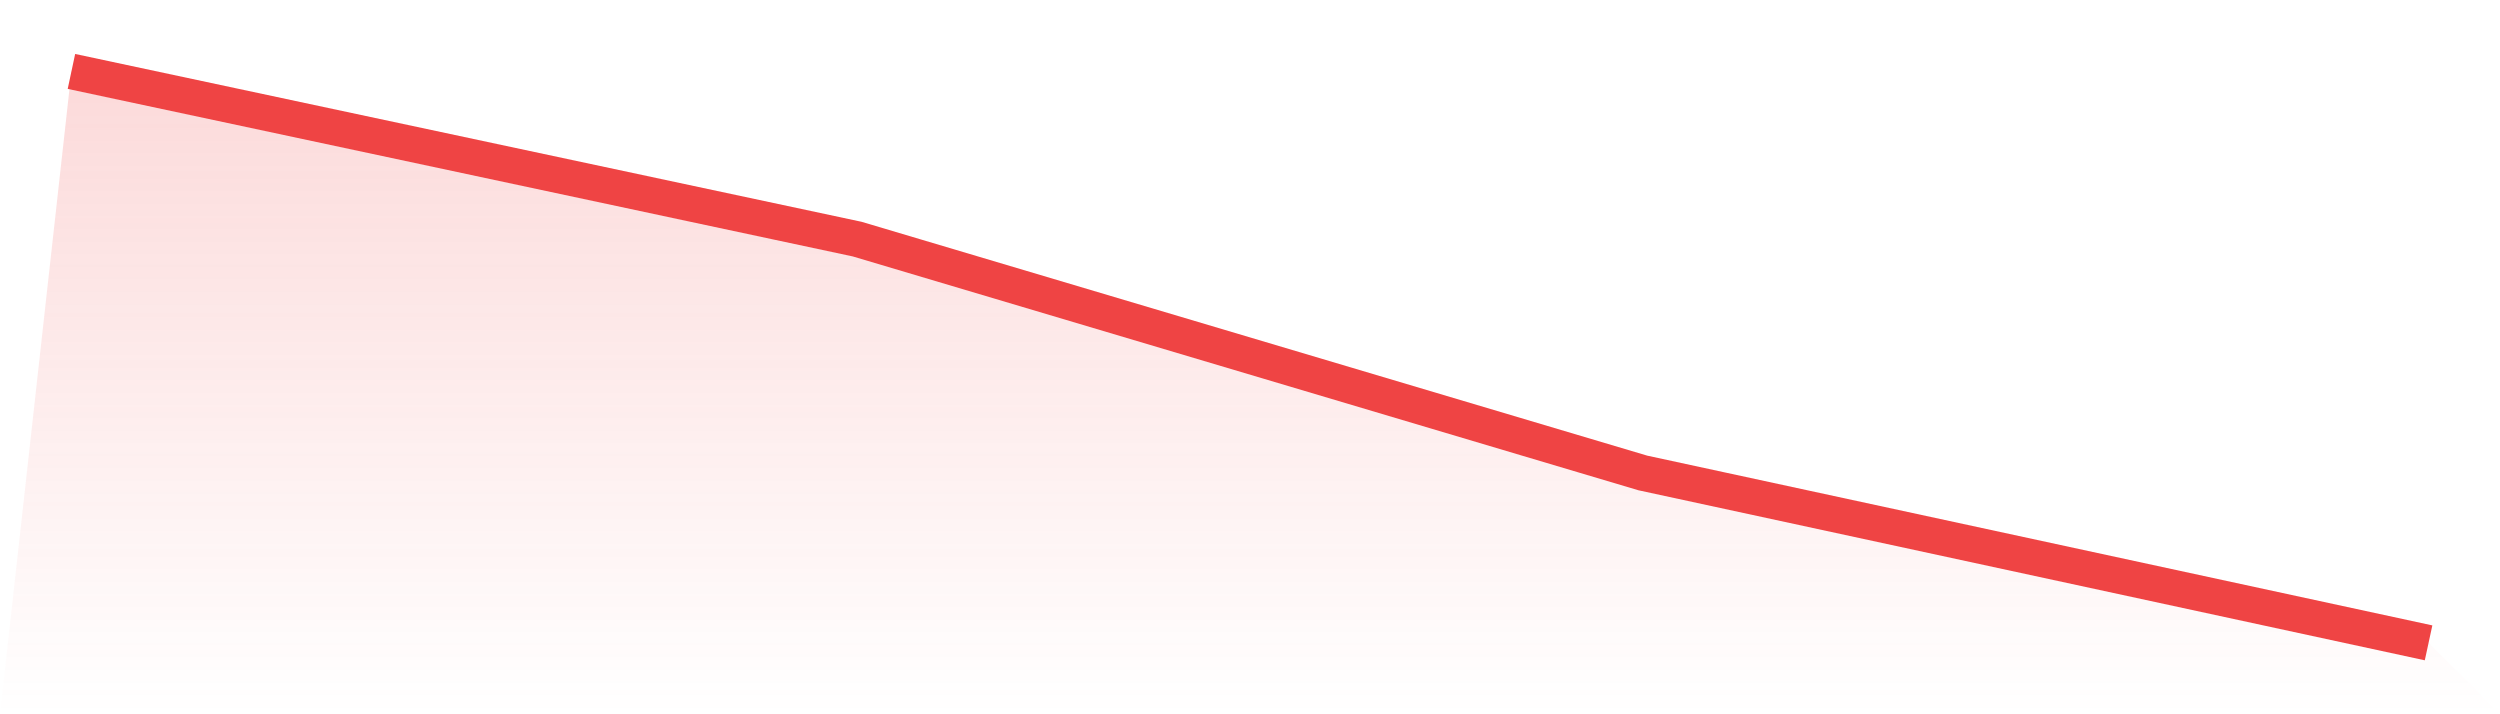
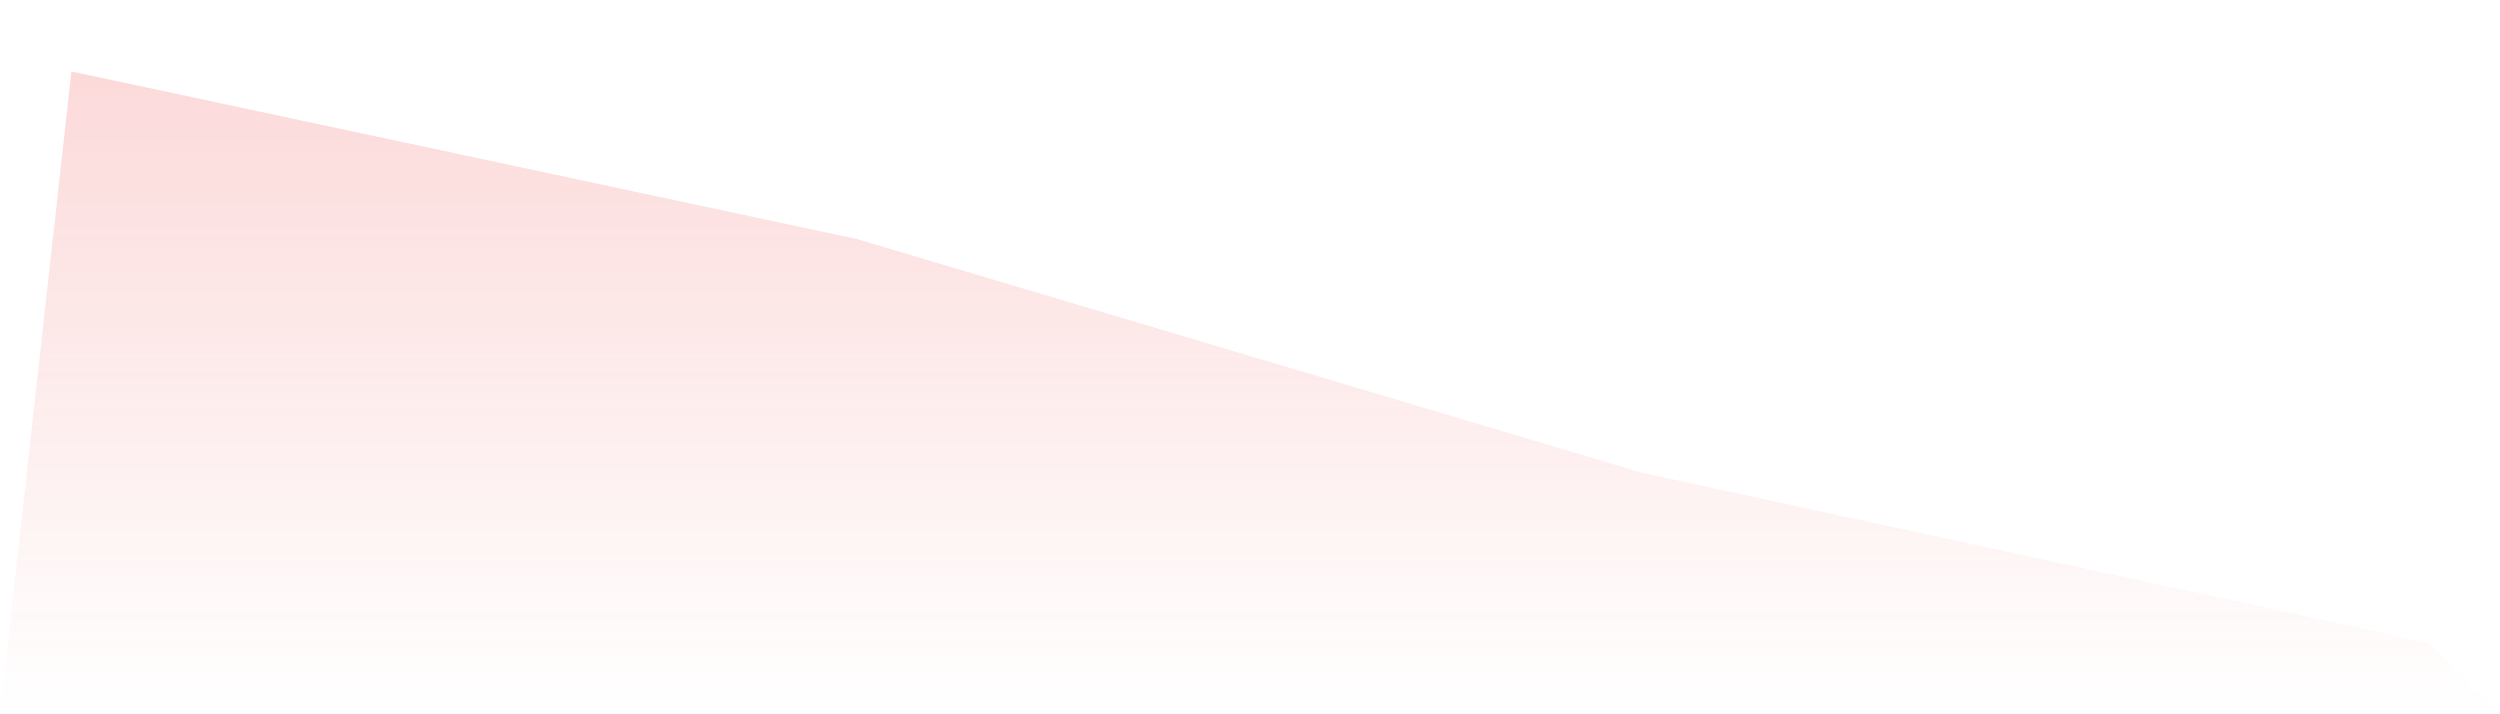
<svg xmlns="http://www.w3.org/2000/svg" viewBox="0 0 140 40">
  <defs>
    <linearGradient id="gradient" x1="0" x2="0" y1="0" y2="1">
      <stop offset="0%" stop-color="#ef4444" stop-opacity="0.2" />
      <stop offset="100%" stop-color="#ef4444" stop-opacity="0" />
    </linearGradient>
  </defs>
  <path d="M4,4 L4,4 L48,13.39 L92,26.486 L136,36 L140,40 L0,40 z" fill="url(#gradient)" />
-   <path d="M4,4 L4,4 L48,13.39 L92,26.486 L136,36" fill="none" stroke="#ef4444" stroke-width="2" />
</svg>